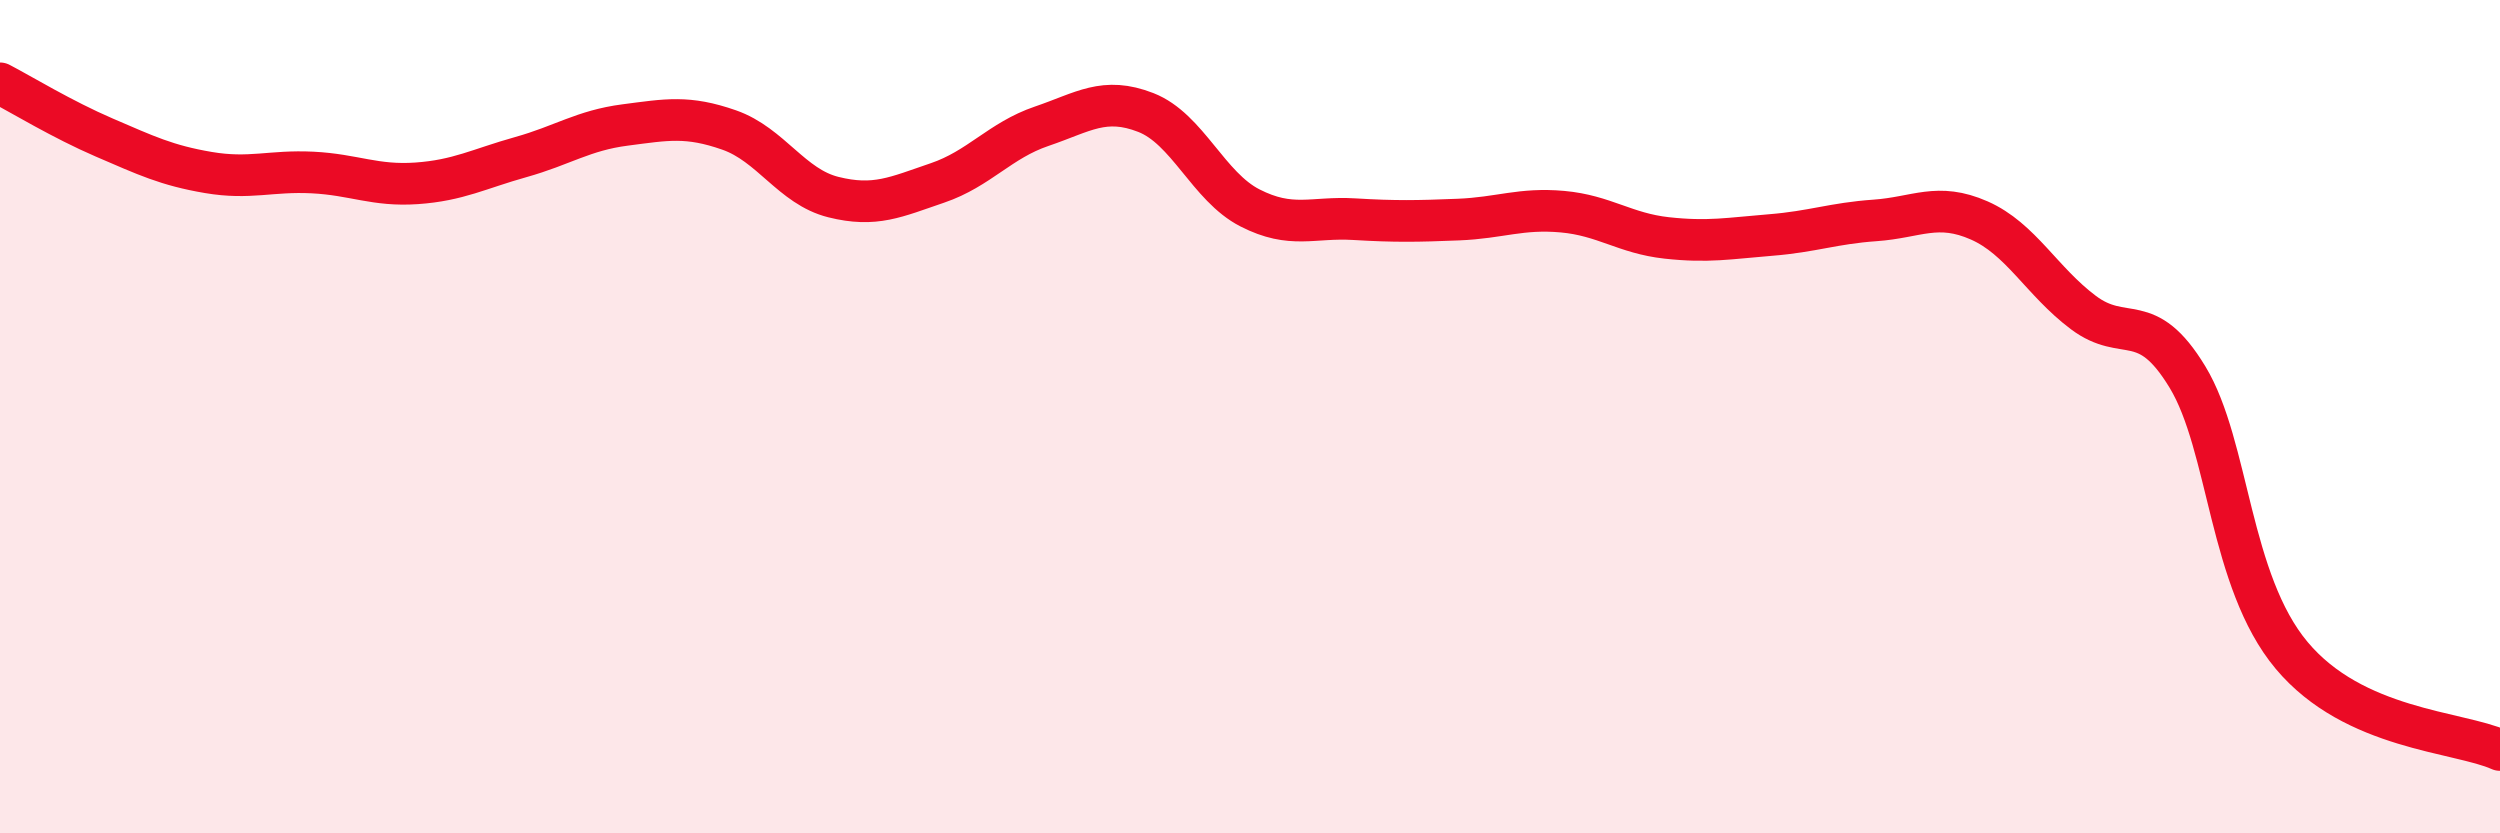
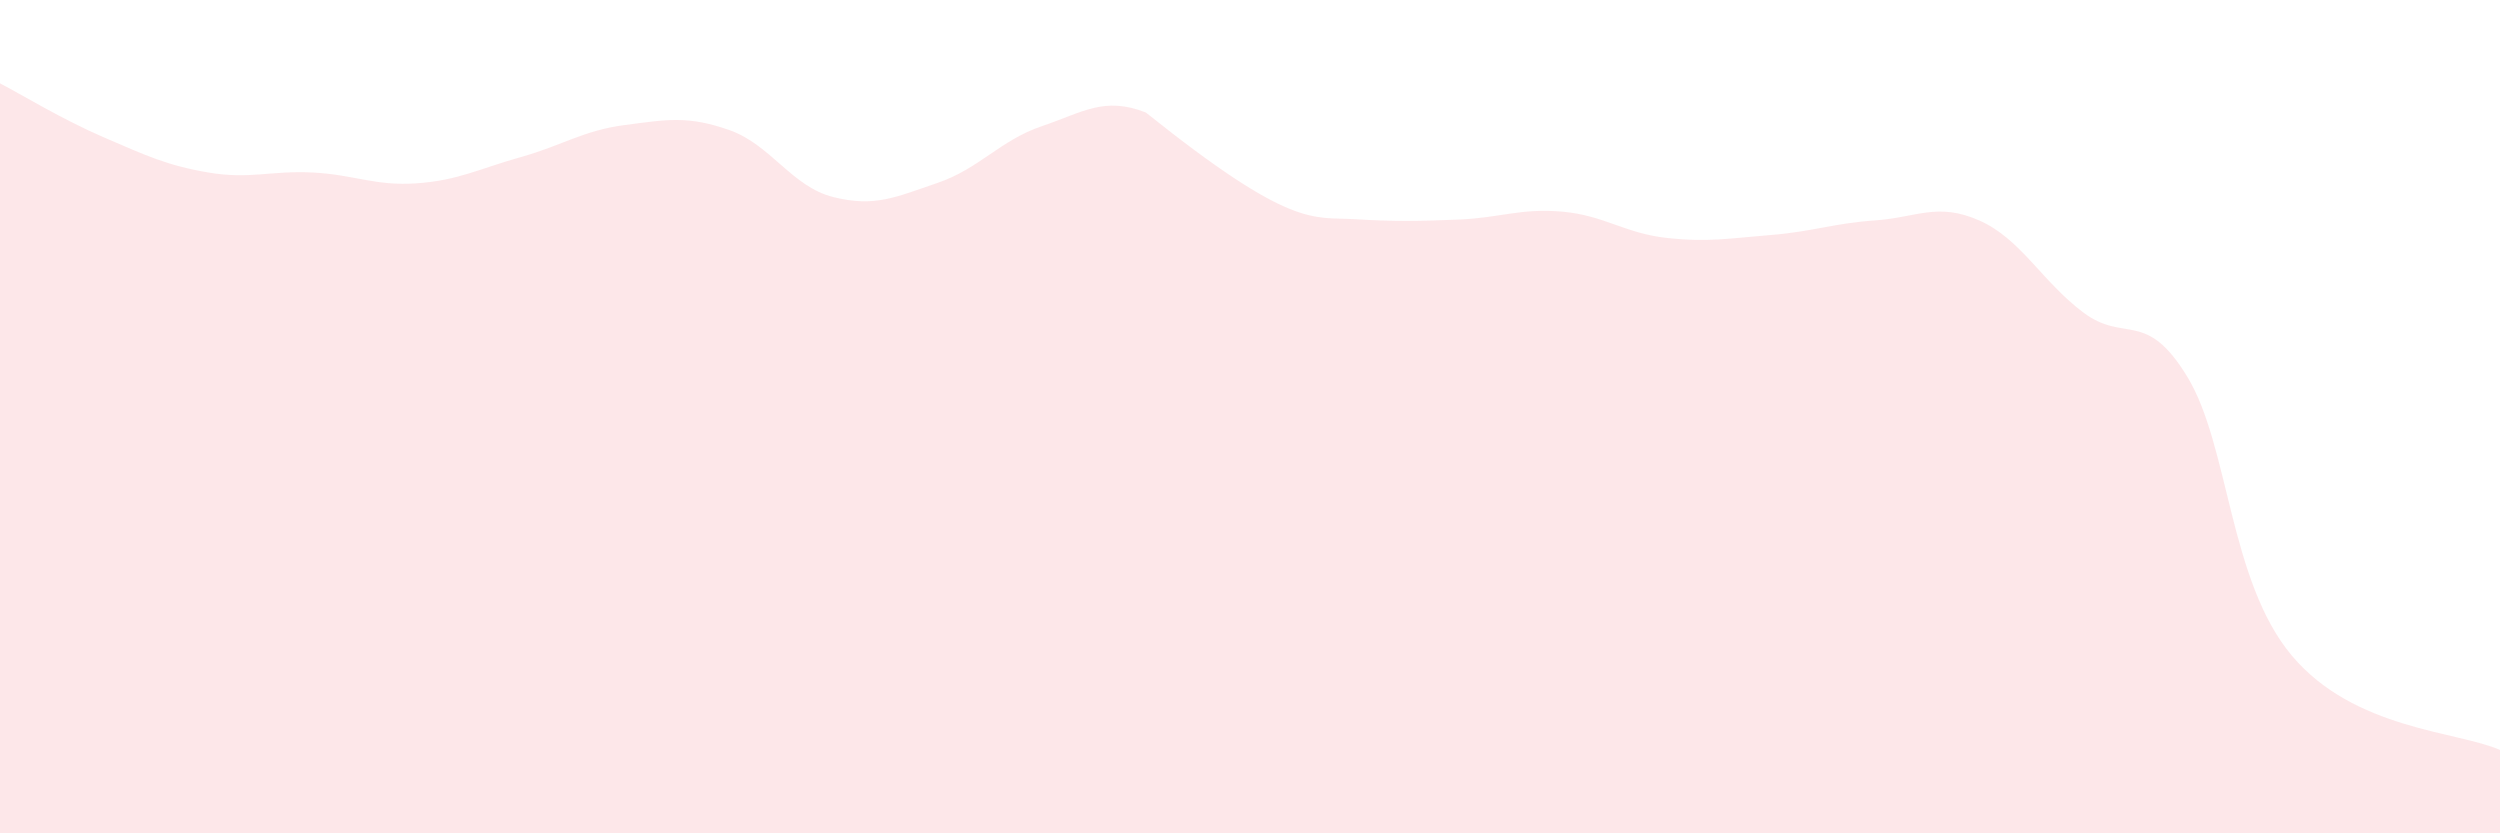
<svg xmlns="http://www.w3.org/2000/svg" width="60" height="20" viewBox="0 0 60 20">
-   <path d="M 0,2 C 0.5,2.26 1.5,2.87 2.5,3.3 C 3.5,3.73 4,3.97 5,4.14 C 6,4.31 6.5,4.09 7.5,4.14 C 8.5,4.19 9,4.47 10,4.4 C 11,4.33 11.5,4.05 12.5,3.77 C 13.5,3.49 14,3.13 15,3 C 16,2.87 16.5,2.77 17.5,3.12 C 18.5,3.47 19,4.48 20,4.73 C 21,4.98 21.5,4.73 22.5,4.39 C 23.5,4.05 24,3.37 25,3.03 C 26,2.69 26.5,2.31 27.5,2.7 C 28.5,3.09 29,4.48 30,4.99 C 31,5.5 31.5,5.2 32.5,5.26 C 33.5,5.32 34,5.31 35,5.27 C 36,5.23 36.5,4.99 37.5,5.08 C 38.5,5.17 39,5.6 40,5.71 C 41,5.82 41.5,5.72 42.5,5.64 C 43.5,5.56 44,5.36 45,5.29 C 46,5.22 46.5,4.85 47.5,5.29 C 48.5,5.73 49,6.75 50,7.5 C 51,8.25 51.5,7.4 52.5,9.05 C 53.5,10.7 53.5,13.94 55,15.73 C 56.5,17.52 59,17.55 60,18L60 20L0 20Z" fill="#EB0A25" opacity="0.1" stroke-linecap="round" stroke-linejoin="round" />
-   <path d="M 0,2 C 0.5,2.26 1.5,2.87 2.5,3.3 C 3.5,3.73 4,3.97 5,4.14 C 6,4.31 6.5,4.09 7.5,4.14 C 8.5,4.19 9,4.47 10,4.4 C 11,4.33 11.5,4.05 12.5,3.77 C 13.5,3.49 14,3.13 15,3 C 16,2.87 16.5,2.77 17.5,3.12 C 18.5,3.47 19,4.48 20,4.73 C 21,4.98 21.5,4.73 22.5,4.39 C 23.5,4.05 24,3.37 25,3.03 C 26,2.69 26.5,2.31 27.5,2.7 C 28.5,3.09 29,4.48 30,4.99 C 31,5.5 31.5,5.2 32.5,5.26 C 33.5,5.32 34,5.31 35,5.27 C 36,5.23 36.5,4.99 37.5,5.08 C 38.5,5.17 39,5.6 40,5.71 C 41,5.82 41.5,5.72 42.5,5.64 C 43.5,5.56 44,5.36 45,5.29 C 46,5.22 46.5,4.85 47.5,5.29 C 48.5,5.73 49,6.75 50,7.5 C 51,8.25 51.5,7.4 52.5,9.05 C 53.5,10.7 53.5,13.94 55,15.73 C 56.5,17.52 59,17.55 60,18" stroke="#EB0A25" stroke-width="1" fill="none" stroke-linecap="round" stroke-linejoin="round" />
+   <path d="M 0,2 C 0.5,2.26 1.5,2.87 2.5,3.3 C 3.5,3.73 4,3.97 5,4.14 C 6,4.31 6.5,4.09 7.5,4.14 C 8.5,4.19 9,4.47 10,4.4 C 11,4.33 11.5,4.05 12.5,3.77 C 13.5,3.49 14,3.13 15,3 C 16,2.87 16.5,2.77 17.5,3.12 C 18.5,3.47 19,4.48 20,4.73 C 21,4.98 21.5,4.73 22.5,4.39 C 23.5,4.05 24,3.37 25,3.03 C 26,2.69 26.5,2.31 27.5,2.7 C 31,5.5 31.5,5.2 32.5,5.26 C 33.5,5.32 34,5.31 35,5.27 C 36,5.23 36.5,4.99 37.5,5.08 C 38.5,5.17 39,5.6 40,5.71 C 41,5.82 41.5,5.72 42.5,5.64 C 43.5,5.56 44,5.36 45,5.29 C 46,5.22 46.5,4.85 47.5,5.29 C 48.5,5.73 49,6.75 50,7.5 C 51,8.25 51.5,7.4 52.5,9.05 C 53.5,10.7 53.5,13.94 55,15.73 C 56.5,17.52 59,17.55 60,18L60 20L0 20Z" fill="#EB0A25" opacity="0.1" stroke-linecap="round" stroke-linejoin="round" />
</svg>